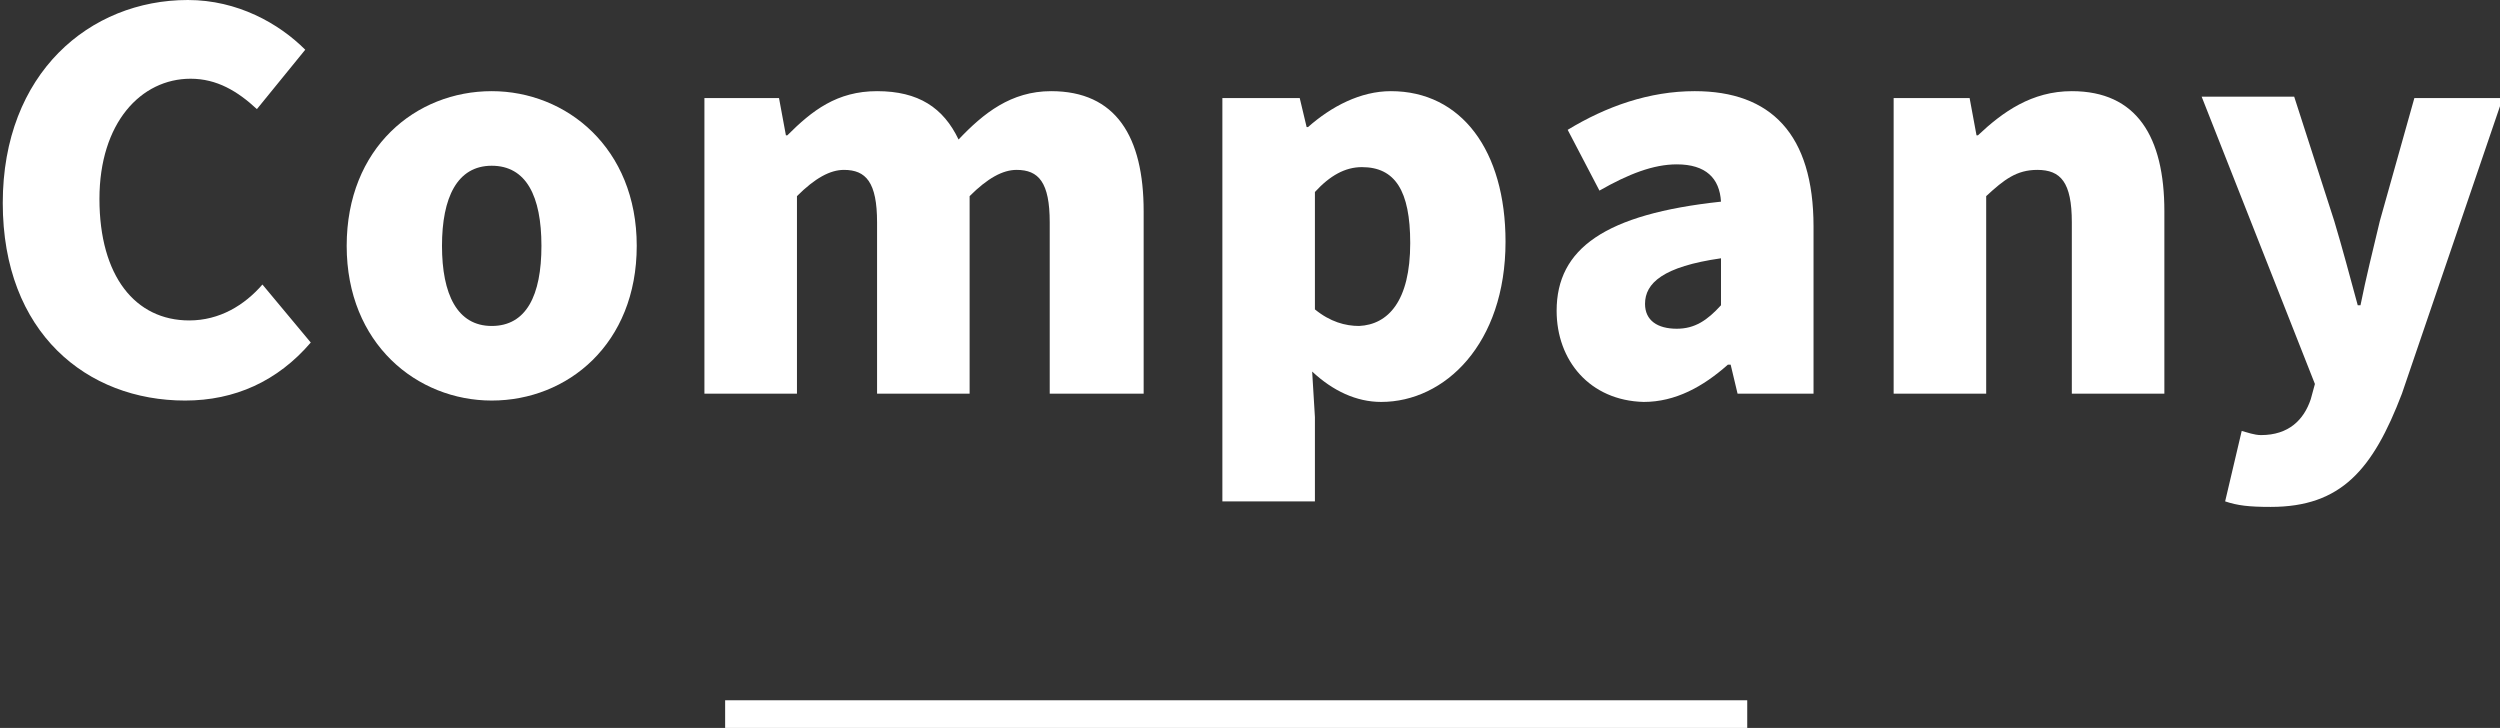
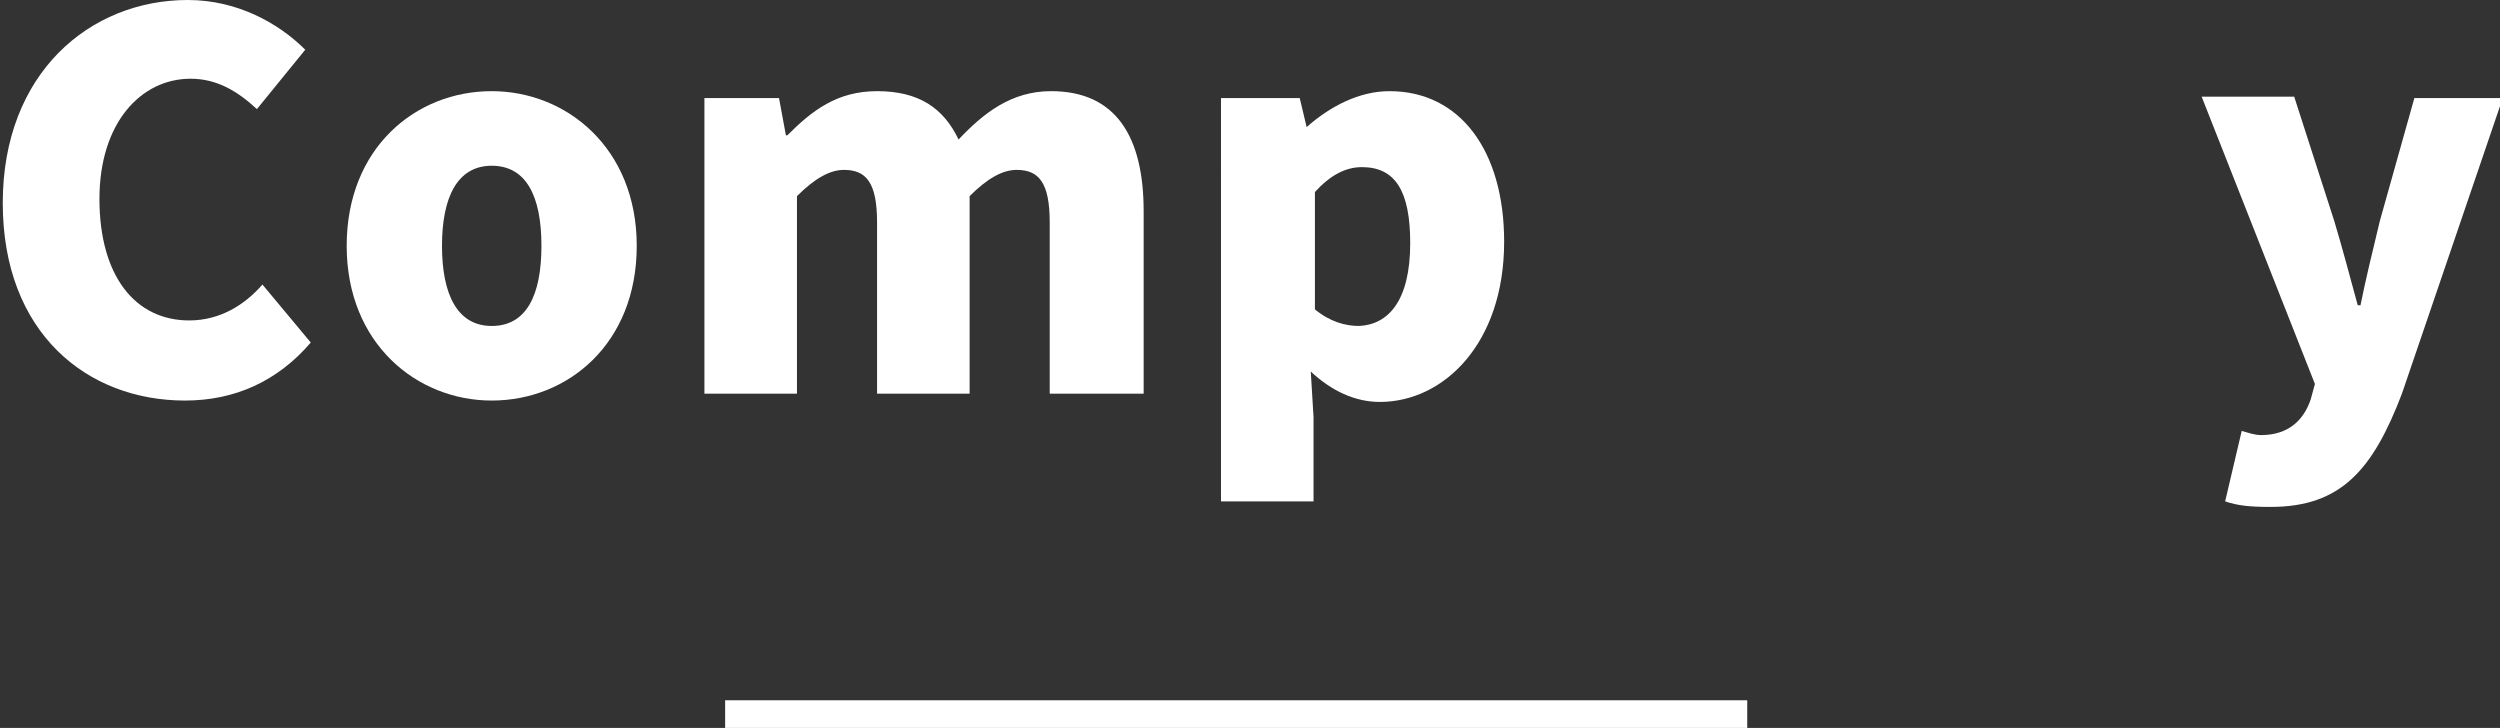
<svg xmlns="http://www.w3.org/2000/svg" version="1.1" id="レイヤー_1" x="0px" y="0px" viewBox="0 0 181 52.7" style="enable-background:new 0 0 181 52.7;" xml:space="preserve">
  <rect x="0" y="0" width="181" height="52.7" fill="#333333" stroke="none" />
  <style type="text/css">
	.st0{fill:#FFFFFF;}
</style>
  <g id="Layer_2">
    <g id="レイヤー_1_1_">
      <rect x="52.5" y="50.7" class="st0" width="74" height="2" />
    </g>
  </g>
  <g>
    <path class="st0" d="M0.2,14.7C0.2,5.3,6.5,0,13.6,0c3.6,0,6.6,1.7,8.5,3.6l-3.5,4.3c-1.4-1.3-2.9-2.2-4.8-2.2   c-3.6,0-6.6,3.2-6.6,8.7c0,5.6,2.6,8.8,6.5,8.8c2.2,0,4-1.1,5.3-2.6l3.5,4.2C20.1,27.6,17,29,13.4,29C6.3,29,0.2,24.1,0.2,14.7z" />
    <path class="st0" d="M25.1,17.8c0-7.1,5-11.2,10.5-11.2c5.4,0,10.5,4.1,10.5,11.2c0,7.1-5,11.2-10.5,11.2   C30.2,29,25.1,24.9,25.1,17.8z M39.2,17.8c0-3.6-1.1-5.8-3.6-5.8c-2.5,0-3.6,2.3-3.6,5.8c0,3.5,1.1,5.8,3.6,5.8   C38.1,23.6,39.2,21.4,39.2,17.8z" />
    <path class="st0" d="M50.9,7.1h5.5l0.5,2.7h0.1c1.8-1.8,3.6-3.2,6.5-3.2c3,0,4.8,1.2,5.9,3.5c1.8-1.9,3.8-3.5,6.7-3.5   c4.7,0,6.7,3.3,6.7,8.7v13.2H76V16.1c0-2.9-0.8-3.8-2.4-3.8c-1,0-2.1,0.6-3.4,1.9v14.3h-6.7V16.1c0-2.9-0.8-3.8-2.4-3.8   c-1,0-2.1,0.6-3.4,1.9v14.3h-6.7V7.1z" />
-     <path class="st0" d="M88.6,7.1h5.5l0.5,2.1h0.1c1.7-1.5,3.8-2.6,6-2.6c5.1,0,8.3,4.3,8.3,10.9c0,7.4-4.4,11.6-9,11.6   c-1.8,0-3.5-0.8-5-2.2l0.2,3.3v6.1h-6.7V7.1z M102.1,17.6c0-3.8-1.1-5.5-3.5-5.5c-1.2,0-2.3,0.6-3.4,1.8v8.5   c1.1,0.9,2.2,1.2,3.2,1.2C100.5,23.5,102.1,21.8,102.1,17.6z" />
-     <path class="st0" d="M112.7,22.5c0-4.5,3.5-7,11.9-7.9c-0.1-1.7-1.1-2.7-3.2-2.7c-1.7,0-3.5,0.7-5.6,1.9l-2.3-4.4   c2.8-1.7,5.9-2.8,9.2-2.8c5.5,0,8.6,3.1,8.6,9.8v12.1h-5.5l-0.5-2.1h-0.2c-1.8,1.6-3.8,2.7-6.1,2.7C115.1,29,112.7,26.1,112.7,22.5   z M124.6,22.1v-3.4c-4.2,0.6-5.5,1.8-5.5,3.3c0,1.2,0.9,1.8,2.3,1.8C122.7,23.8,123.6,23.2,124.6,22.1z" />
-     <path class="st0" d="M137.1,7.1h5.5l0.5,2.7h0.1c1.8-1.7,3.9-3.2,6.8-3.2c4.7,0,6.7,3.3,6.7,8.7v13.2H150V16.1   c0-2.9-0.8-3.8-2.5-3.8c-1.5,0-2.4,0.7-3.7,1.9v14.3h-6.7V7.1z" />
+     <path class="st0" d="M88.6,7.1h5.5l0.5,2.1c1.7-1.5,3.8-2.6,6-2.6c5.1,0,8.3,4.3,8.3,10.9c0,7.4-4.4,11.6-9,11.6   c-1.8,0-3.5-0.8-5-2.2l0.2,3.3v6.1h-6.7V7.1z M102.1,17.6c0-3.8-1.1-5.5-3.5-5.5c-1.2,0-2.3,0.6-3.4,1.8v8.5   c1.1,0.9,2.2,1.2,3.2,1.2C100.5,23.5,102.1,21.8,102.1,17.6z" />
    <path class="st0" d="M161.1,36.3l1.2-5.1c0.4,0.1,0.9,0.3,1.4,0.3c2,0,3.1-1.1,3.6-2.6l0.3-1.1l-8.2-20.8h6.7L169,16   c0.6,2,1.1,3.9,1.7,6.1h0.2c0.4-2,0.9-4,1.4-6.1l2.5-8.9h6.4l-7.3,21.4c-2.1,5.5-4.4,8.2-9.5,8.2C162.8,36.7,162,36.6,161.1,36.3z" />
  </g>
</svg>